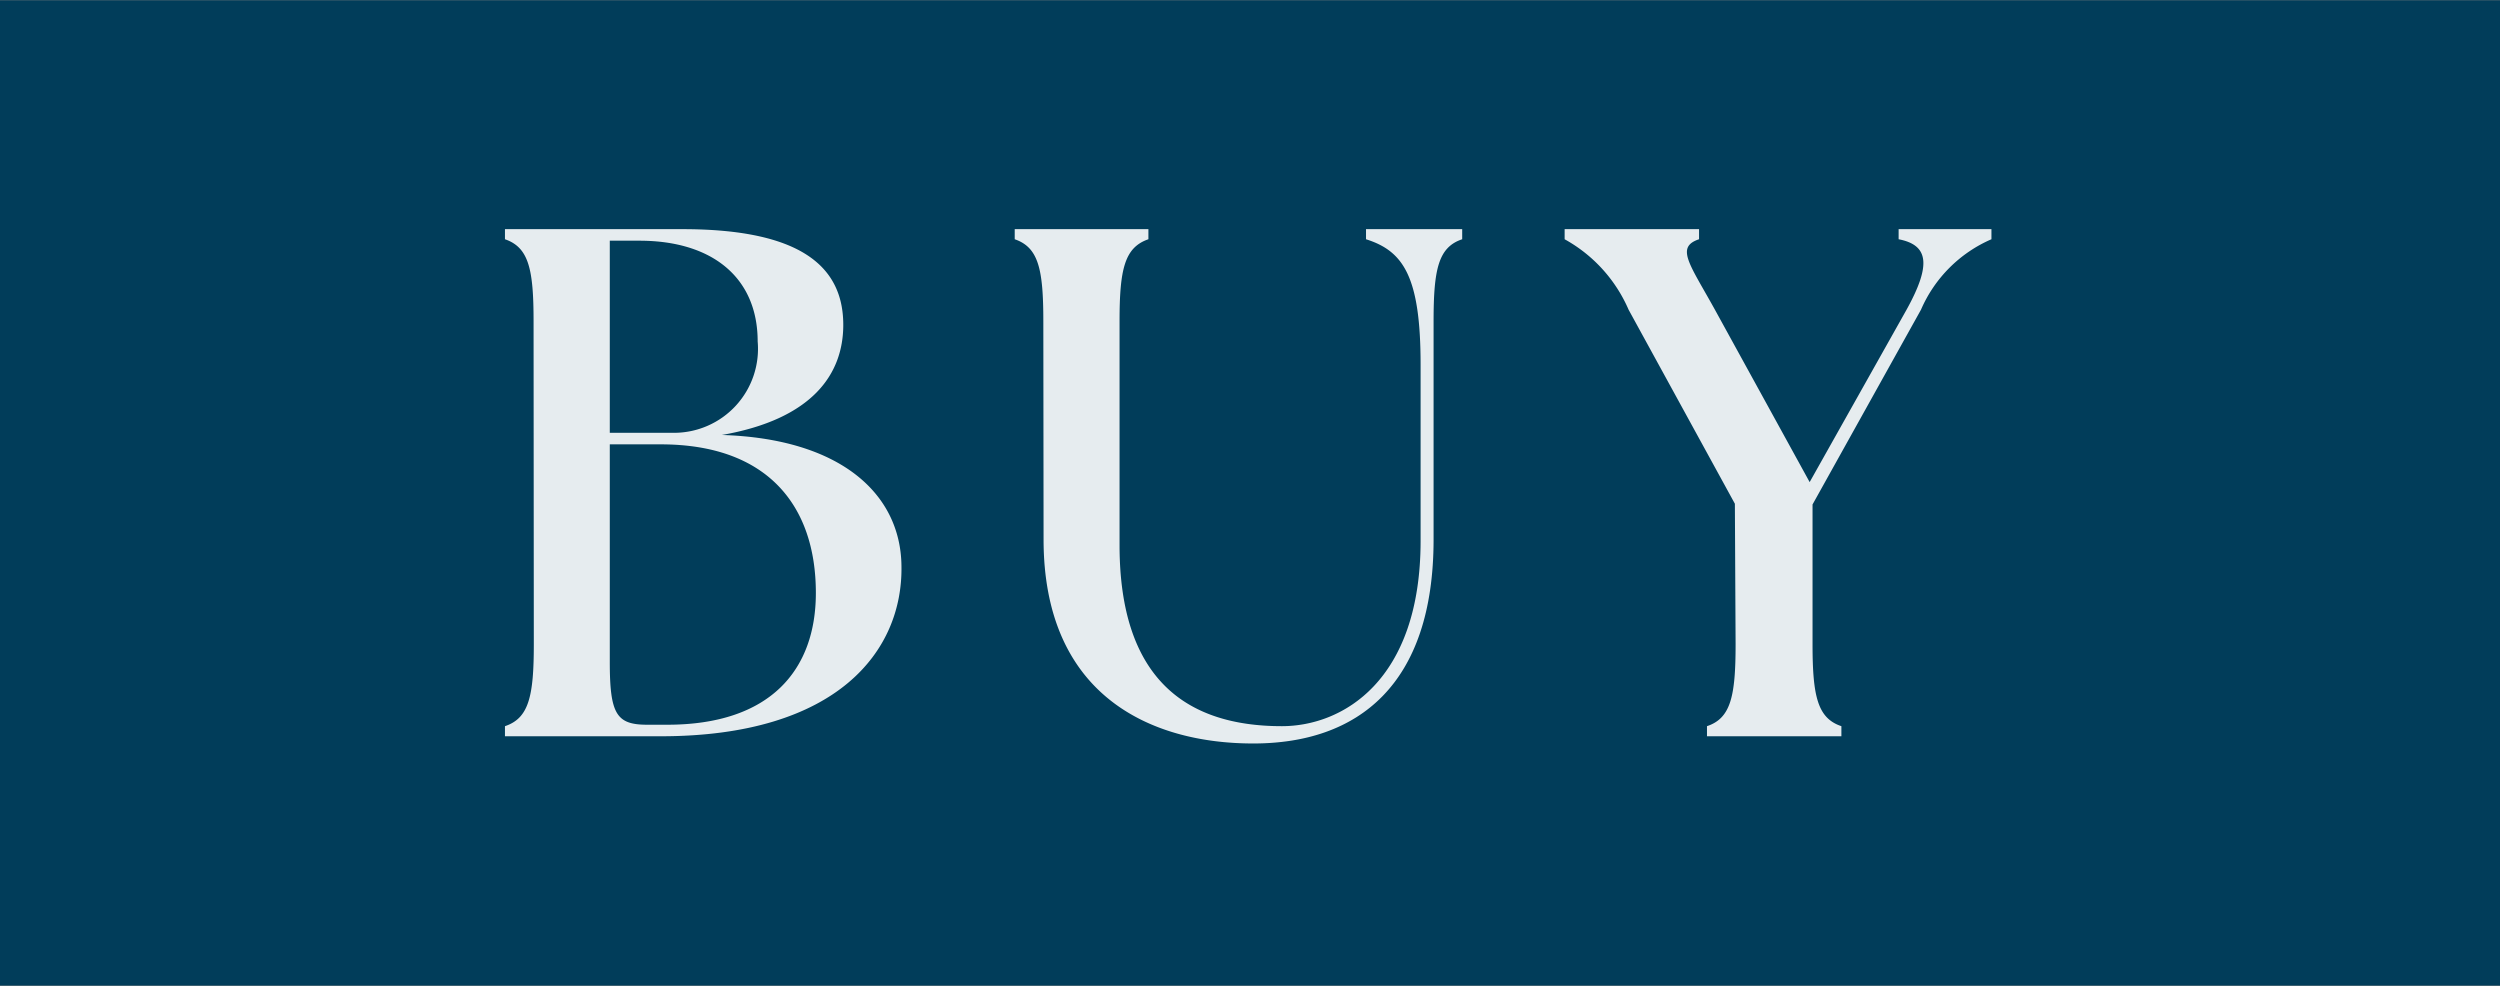
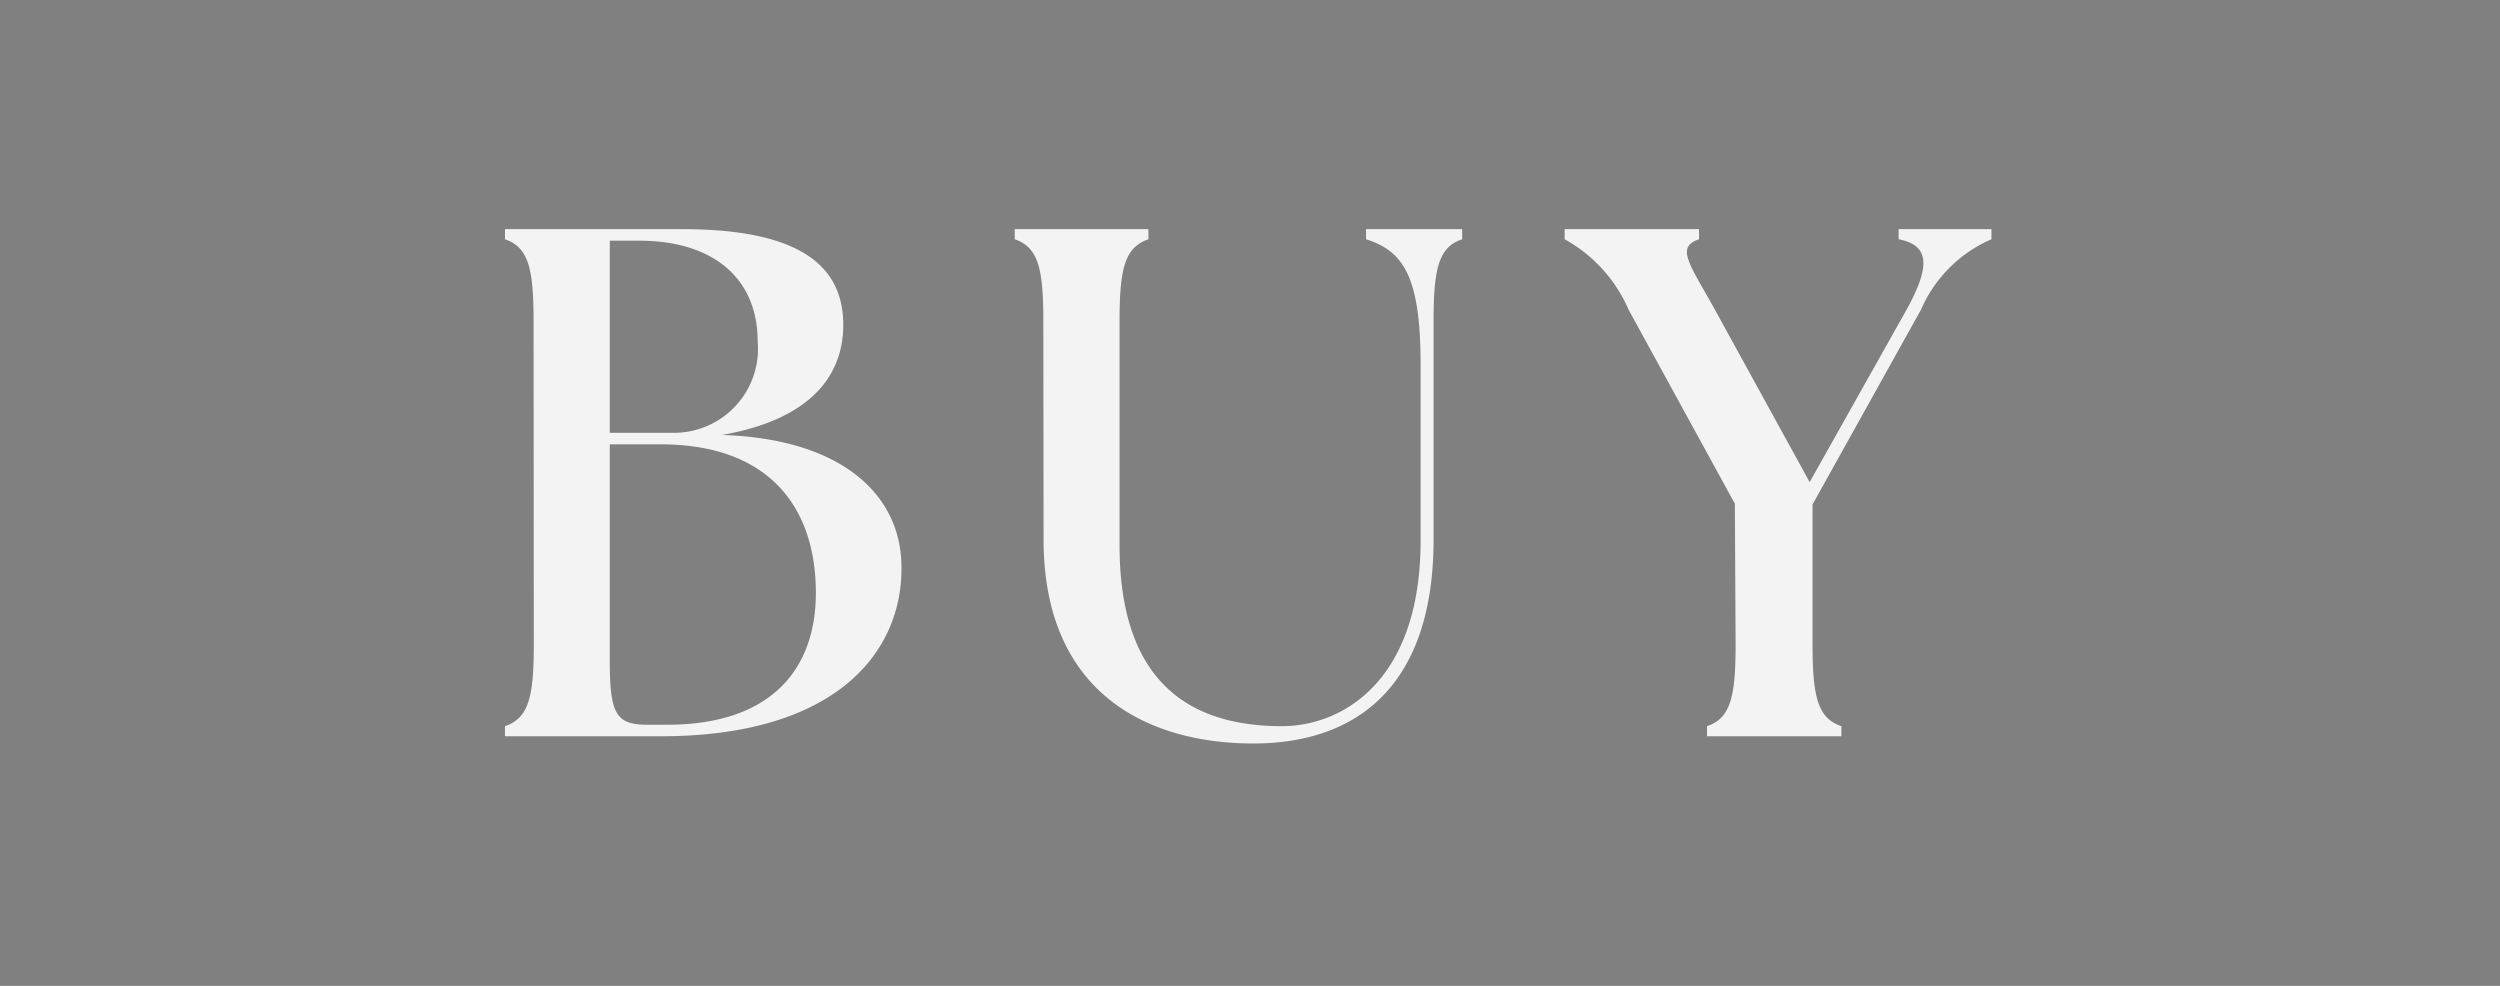
<svg xmlns="http://www.w3.org/2000/svg" id="btn-buy.svg" width="103.97" height="41" viewBox="0 0 103.97 41">
  <rect x="0" y="0" width="103.97" height="41" fill="#808080" stroke="none" />
  <defs>
    <style>
      .cls-1 {
        fill: #013d5a;
      }

      .cls-2 {
        fill-rule: evenodd;
      }

      .cls-2 {
        fill: #fff;
        opacity: 0.9;
      }
    </style>
  </defs>
-   <path id="_" data-name="□" class="cls-1" d="M1115.02,1206.01h103.99v40.98H1115.02v-40.98Zm0,0h103.99v40.98H1115.02v-40.98Z" transform="translate(-1115.03 -1206)" />
  <path id="BUY" class="cls-2" d="M1142.51,1236.62c7.35,0,10.07-3.55,10.01-7.08-0.03-3.01-2.54-5.3-7.47-5.45,3.77-.66,5.05-2.53,5.05-4.58,0-2.44-1.79-3.98-6.69-3.98h-7.38v0.42c0.99,0.34,1.19,1.24,1.19,3.41l0.01,13.44c0,2.17-.21,3.07-1.2,3.4v0.42h6.48Zm0.27-.48h-0.84c-1.28,0-1.55-.45-1.55-2.62v-9.04h2.12c4.45,0,6.45,2.56,6.45,6.18C1148.96,1233.85,1147.08,1236.14,1142.78,1236.14Zm0.27-12.14h-2.66v-7.99h1.23c3.04,0,4.92,1.54,4.92,4.19A3.494,3.494,0,0,1,1143.05,1224Zm24.1,12.92c4.36,0,7.5-2.44,7.5-8.49v-9.07c0-2.17.2-3.08,1.19-3.41v-0.42h-4v0.42c1.55,0.49,2.27,1.54,2.27,5.22v7.32c0,5.84-3.26,7.71-5.77,7.71-4.06,0-6.75-2.05-6.75-7.53v-9.31c0-2.17.21-3.07,1.2-3.41v-0.42h-5.56v0.42c0.99,0.34,1.19,1.24,1.19,3.41l0.01,9.07C1158.43,1234.9,1162.85,1236.92,1167.15,1236.92Zm18.87-.3h5.59v-0.42c-0.99-.33-1.2-1.24-1.2-3.41v-5.81l4.51-8.1a5.63,5.63,0,0,1,2.93-2.93v-0.42h-3.86v0.42c1.23,0.24,1.38,1.03.33,2.93l-4.03,7.17-3.94-7.17c-1.05-1.9-1.65-2.6-.66-2.93v-0.42h-5.59v0.42a6.119,6.119,0,0,1,2.66,2.93l4.42,8.07,0.03,5.84c0,2.17-.2,3.08-1.19,3.41v0.42Z" transform="translate(-1115.03 -1206)" />
</svg>